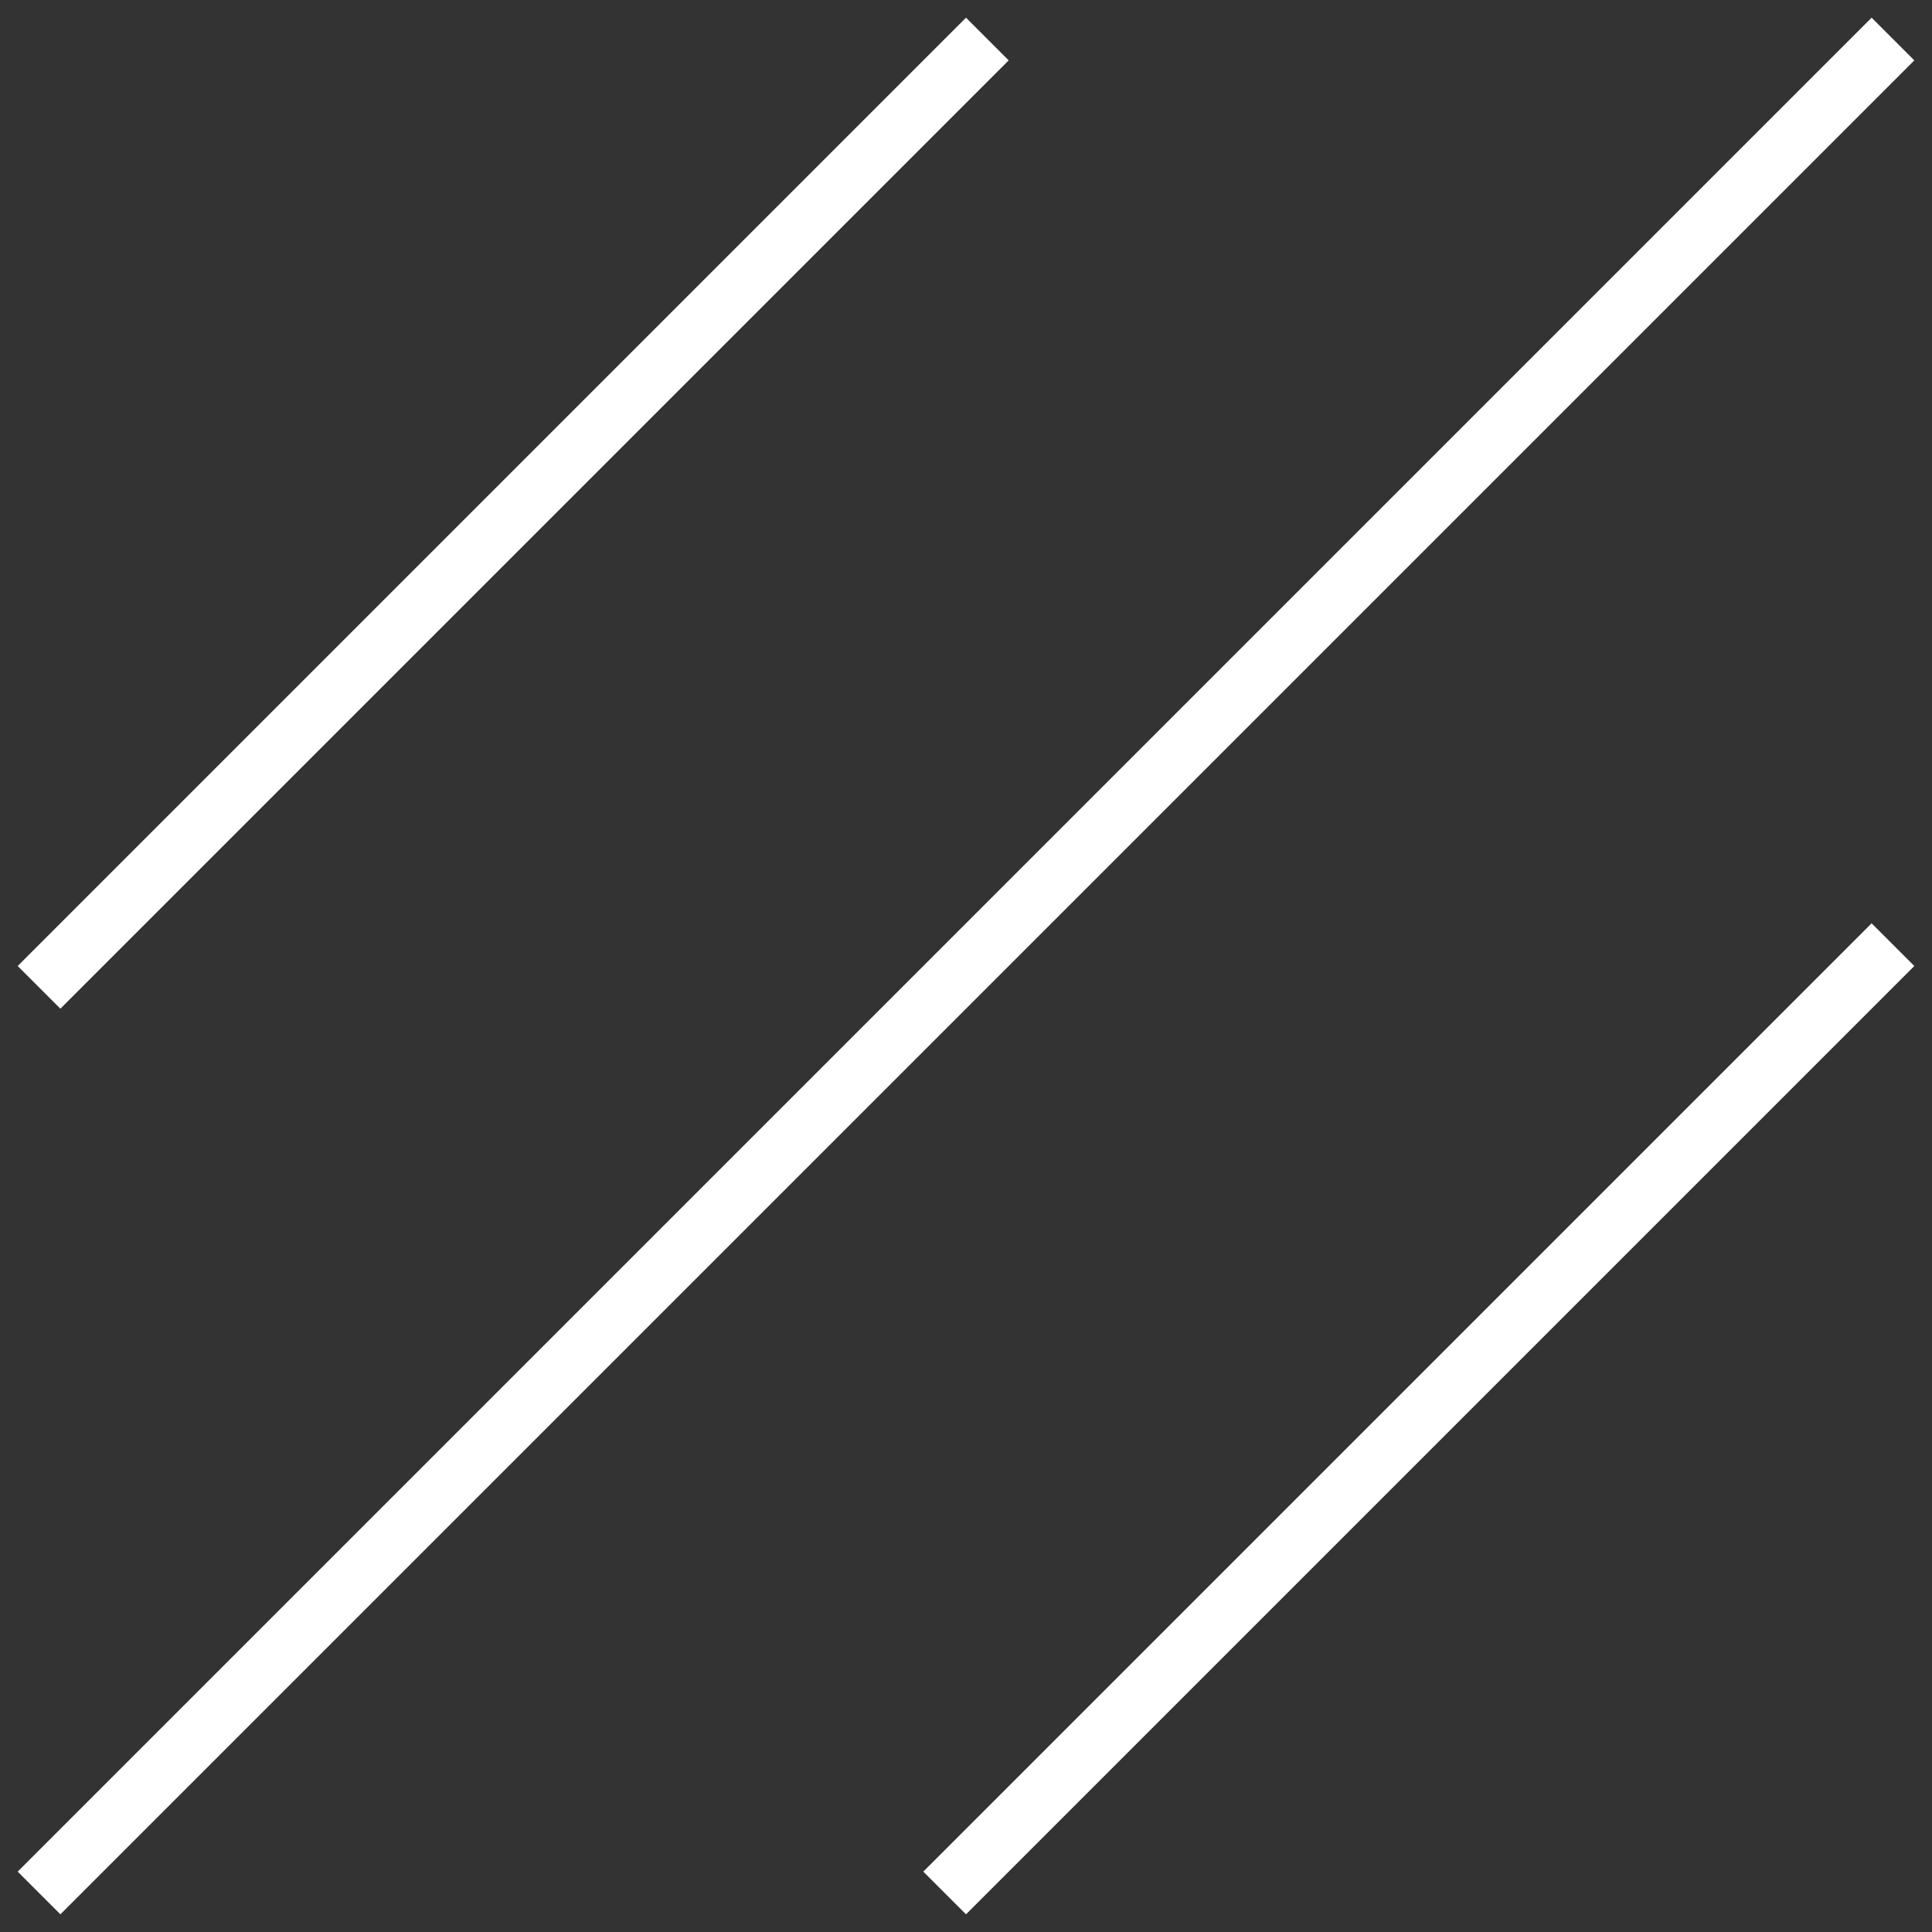
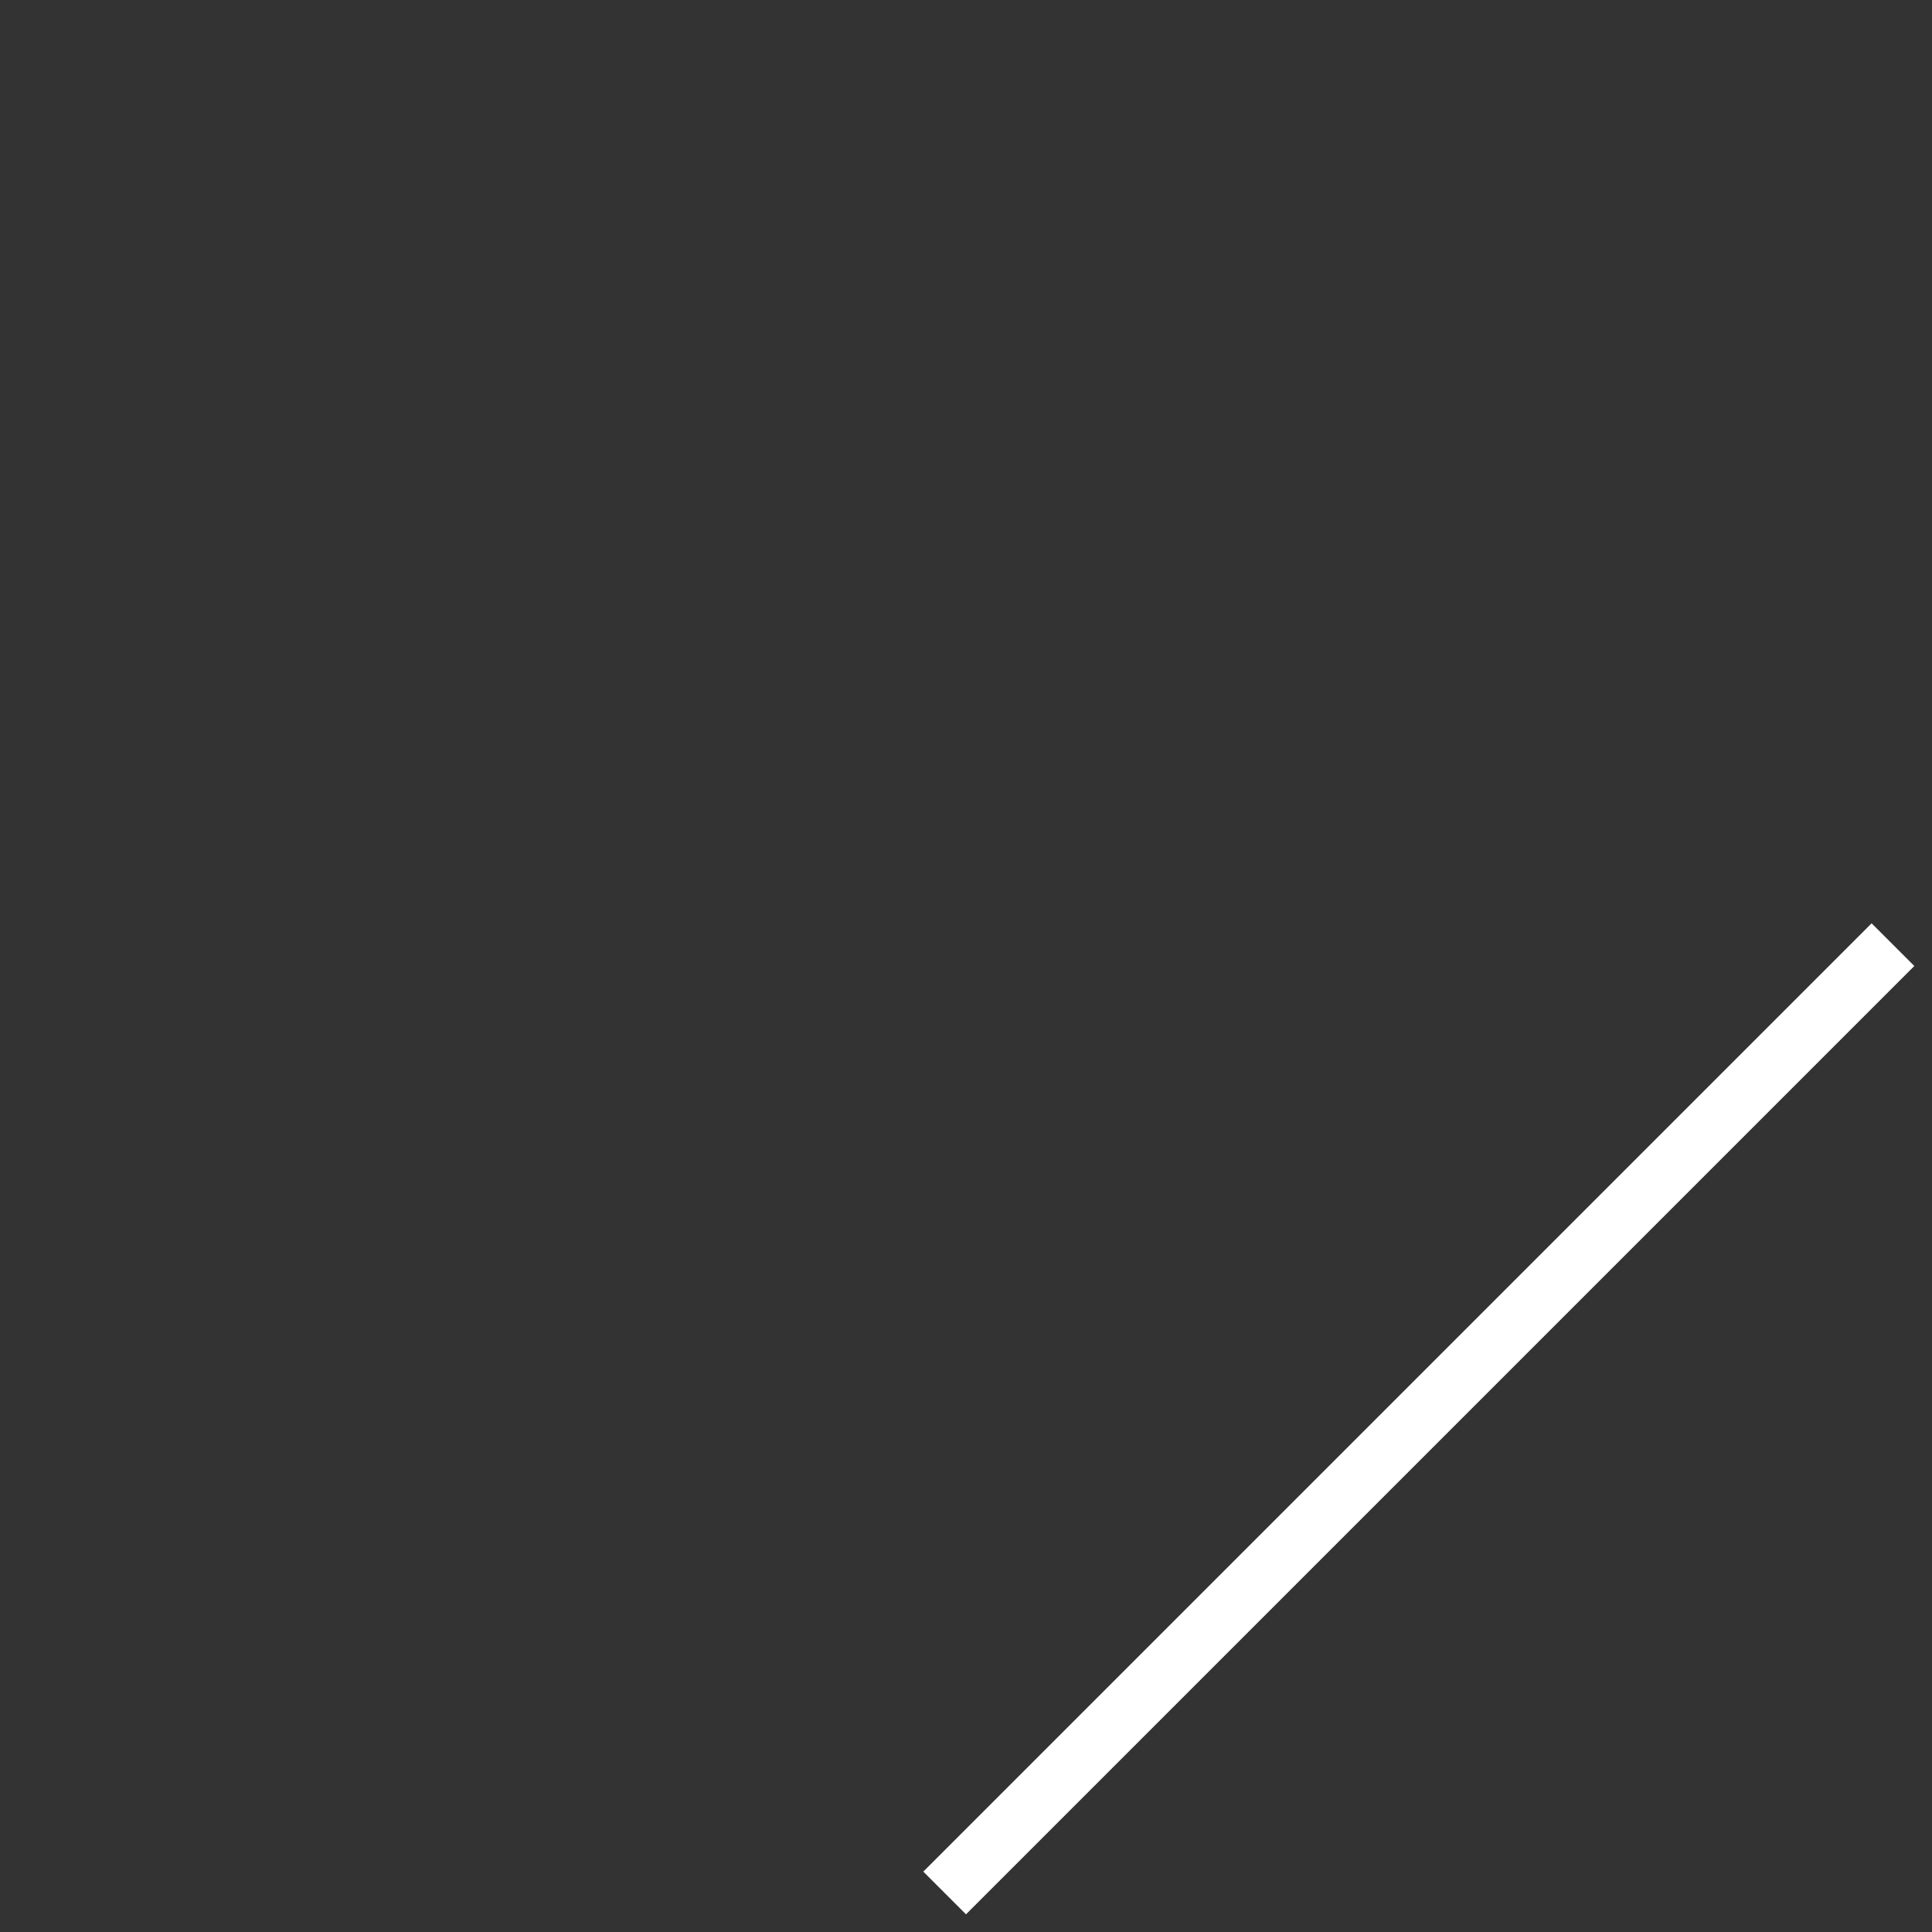
<svg xmlns="http://www.w3.org/2000/svg" width="32" height="32" viewBox="0 0 32 32" fill="none">
  <rect x="0" y="0" width="32" height="32" fill="#333333" stroke="none" />
  <g style="mix-blend-mode:exclusion">
-     <path d="M31 1L1 31" stroke="white" stroke-miterlimit="10" stroke-linecap="square" />
-   </g>
+     </g>
  <g style="mix-blend-mode:exclusion">
-     <path d="M16 1L1 16" stroke="white" stroke-miterlimit="10" stroke-linecap="square" />
-   </g>
+     </g>
  <g style="mix-blend-mode:exclusion">
    <path d="M31 16L16 31" stroke="white" stroke-miterlimit="10" stroke-linecap="square" />
  </g>
</svg>